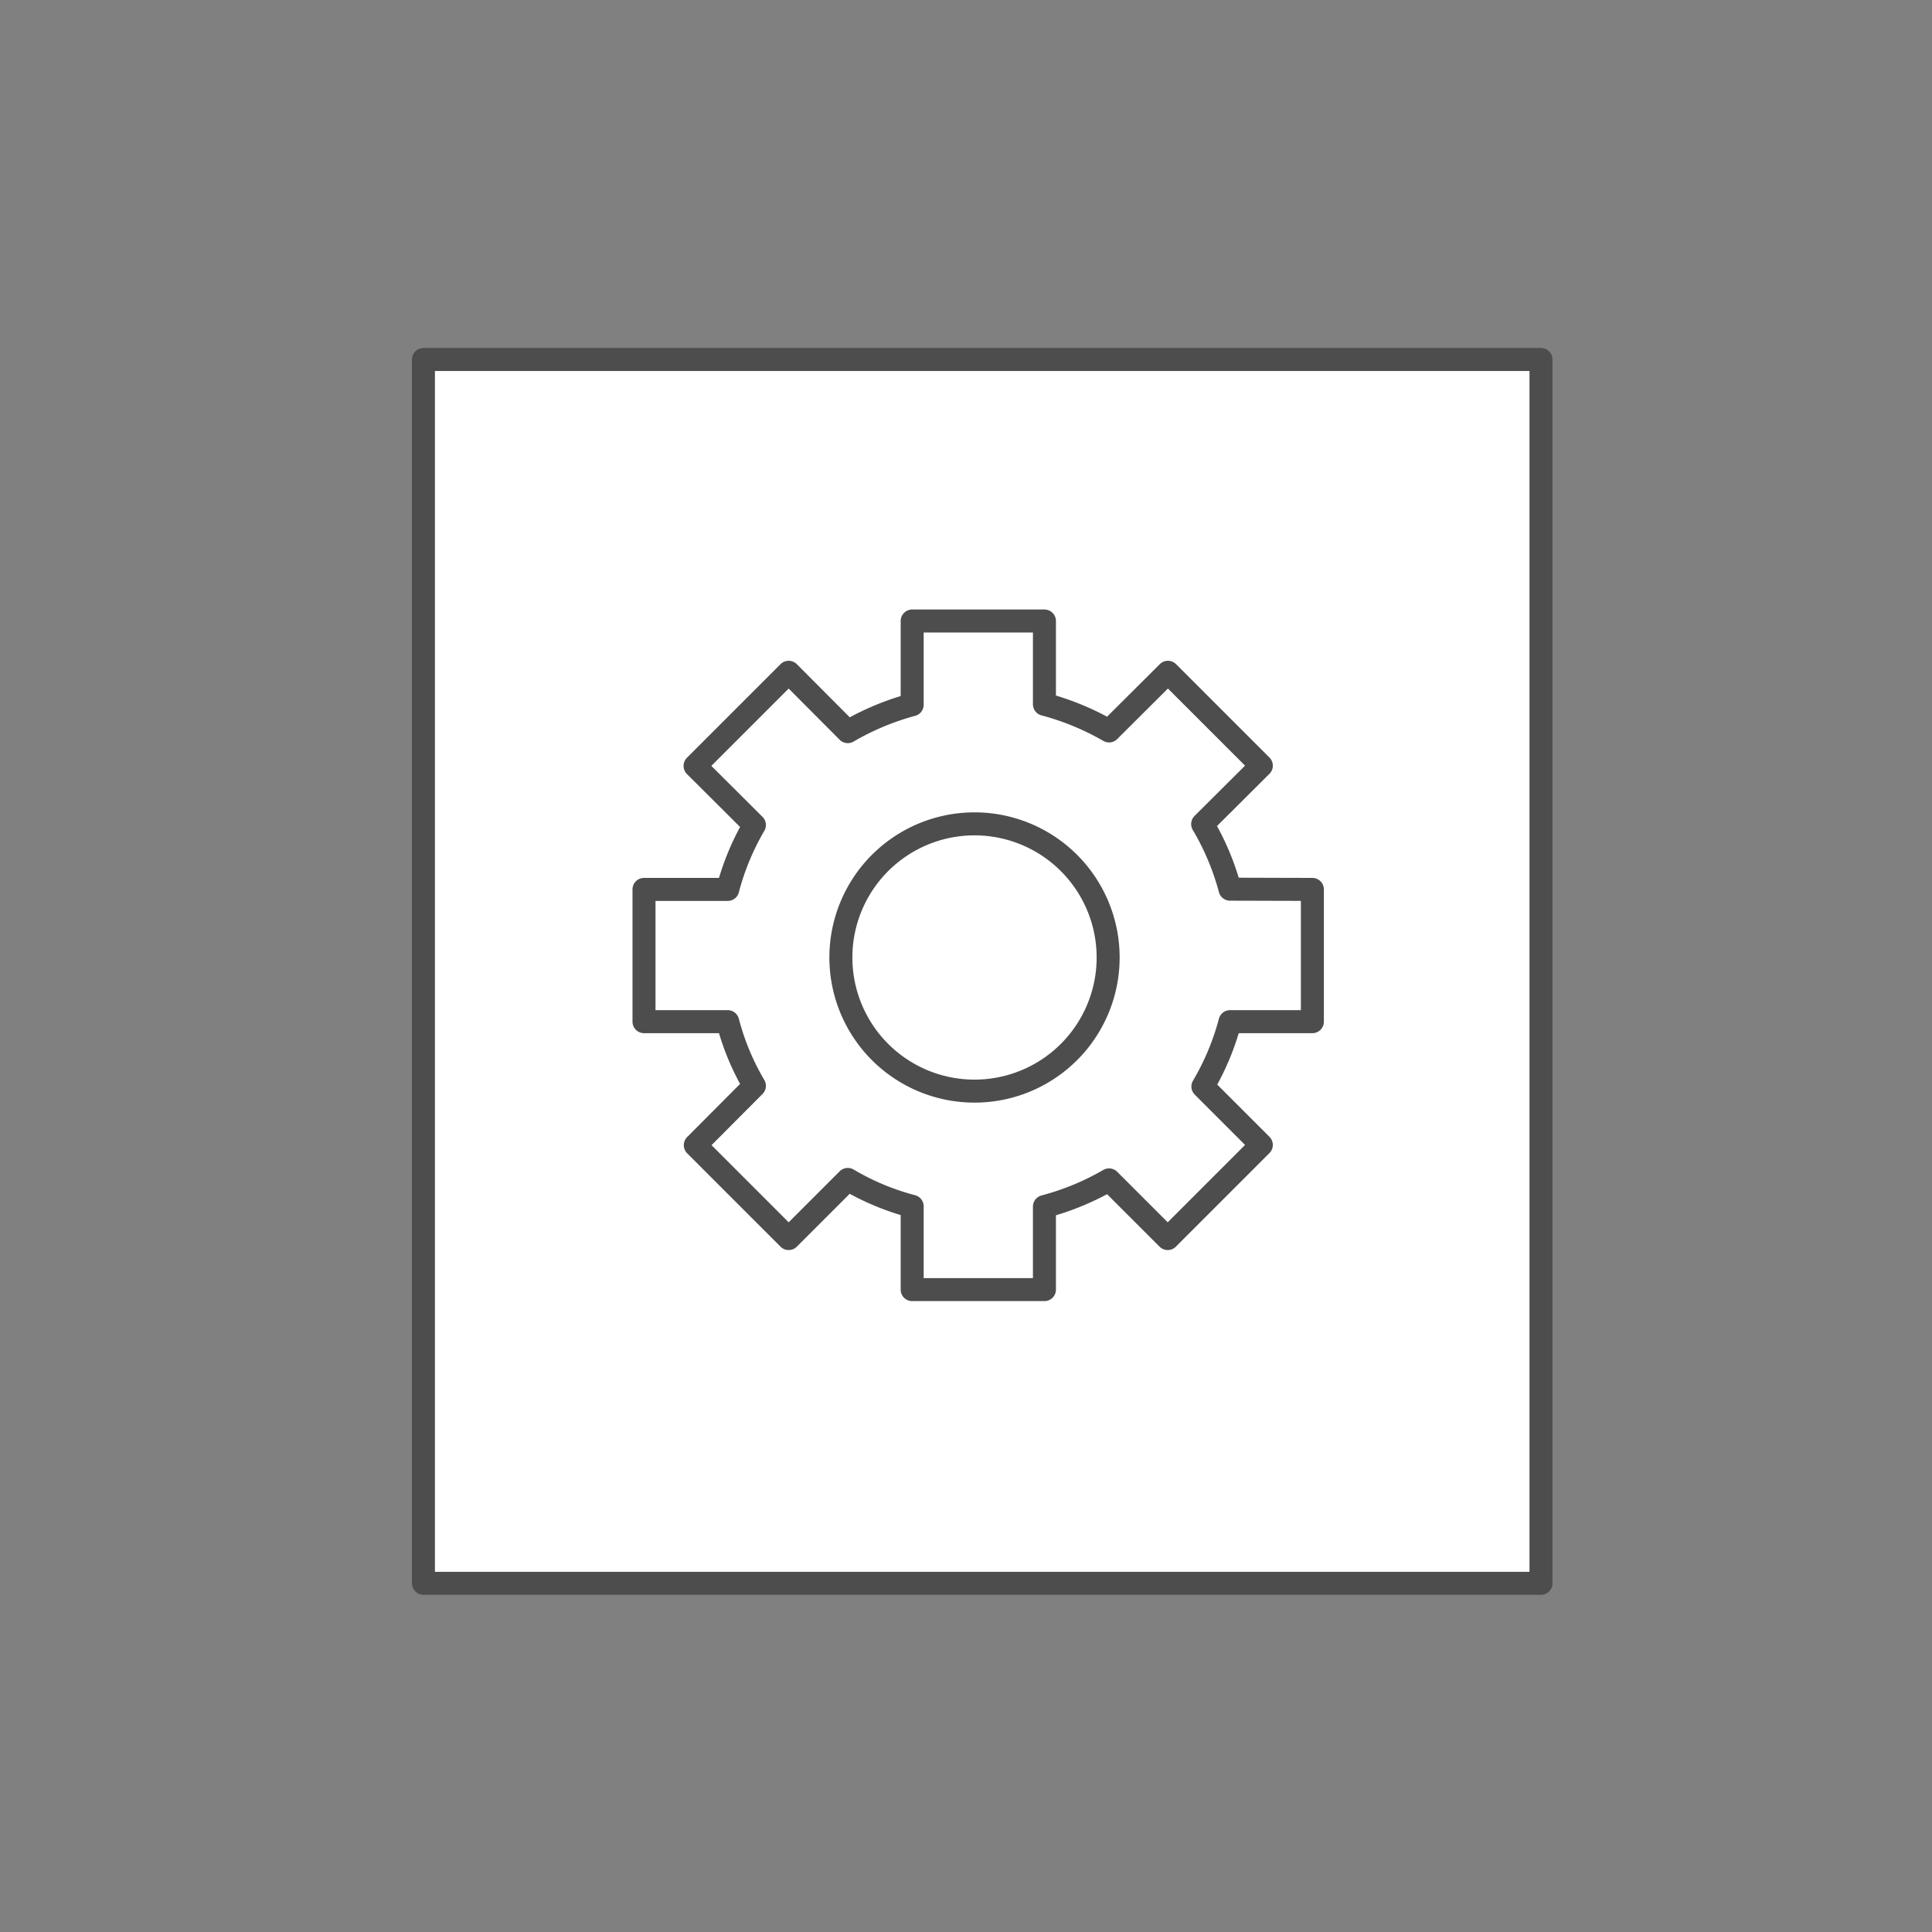
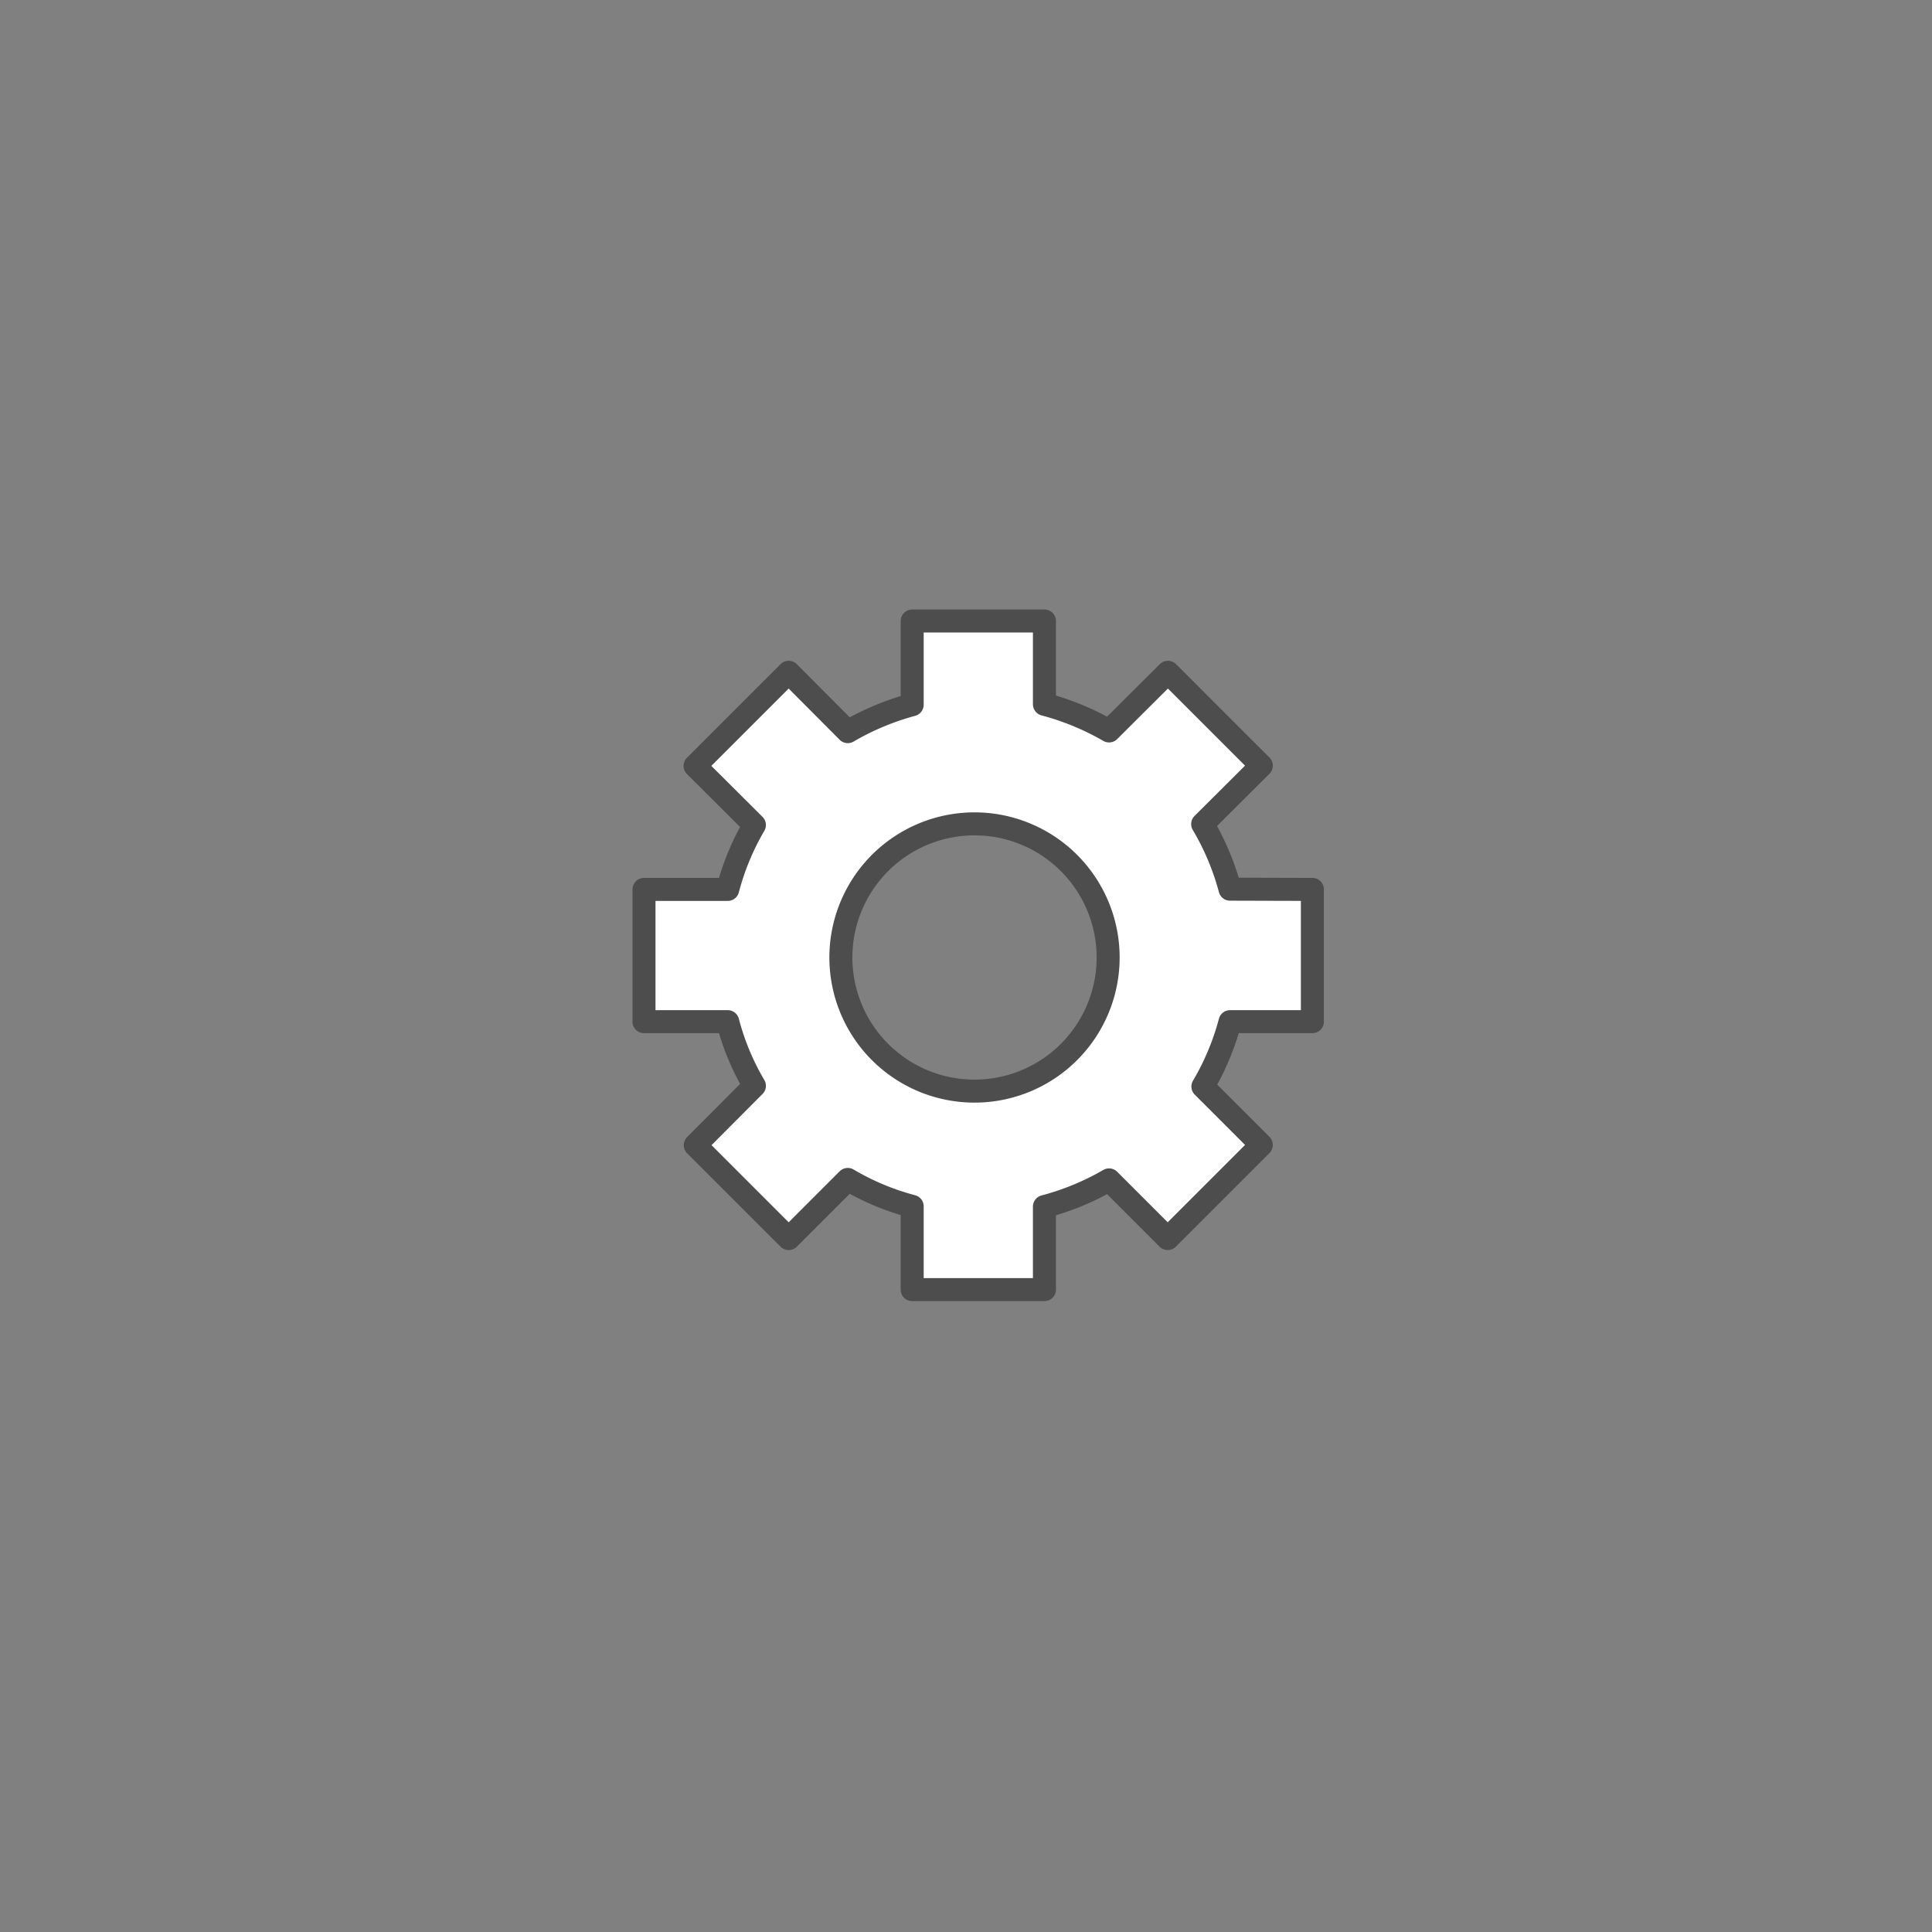
<svg xmlns="http://www.w3.org/2000/svg" viewBox="0 0 84 84">
  <rect x="0" y="0" width="84" height="84" fill="#808080" stroke="none" />
  <defs>
    <style>.cls-1{fill:#fff;stroke:#4d4d4d;stroke-linecap:round;stroke-linejoin:round;fill-rule:evenodd}</style>
  </defs>
  <title>FileSetup</title>
  <g id="Layer_2" data-name="Layer 2">
-     <path class="cls-1" d="M18.41 15.63H67v53.21H18.41z" />
    <path class="cls-1" d="M57.06 38.67v5.75h-3.58a11.15 11.15 0 0 1-1.18 2.82l2.54 2.54-4.07 4.07-2.55-2.55a11.4 11.4 0 0 1-2.81 1.16v3.61h-5.75v-3.62a11 11 0 0 1-2.8-1.17l-2.57 2.57-4.06-4.06 2.57-2.58a10.89 10.89 0 0 1-1.16-2.79H28v-5.75h3.64a11.11 11.11 0 0 1 1.16-2.8l-2.58-2.57 4.07-4.07 2.57 2.58a11.52 11.52 0 0 1 2.8-1.17V27h5.75v3.62a11.56 11.56 0 0 1 2.81 1.16l2.56-2.55 4.06 4.06-2.55 2.54a11.24 11.24 0 0 1 1.19 2.83zm-14.68-2.85a5.81 5.81 0 1 0 5.8 5.81 5.81 5.81 0 0 0-5.8-5.81z" />
  </g>
</svg>